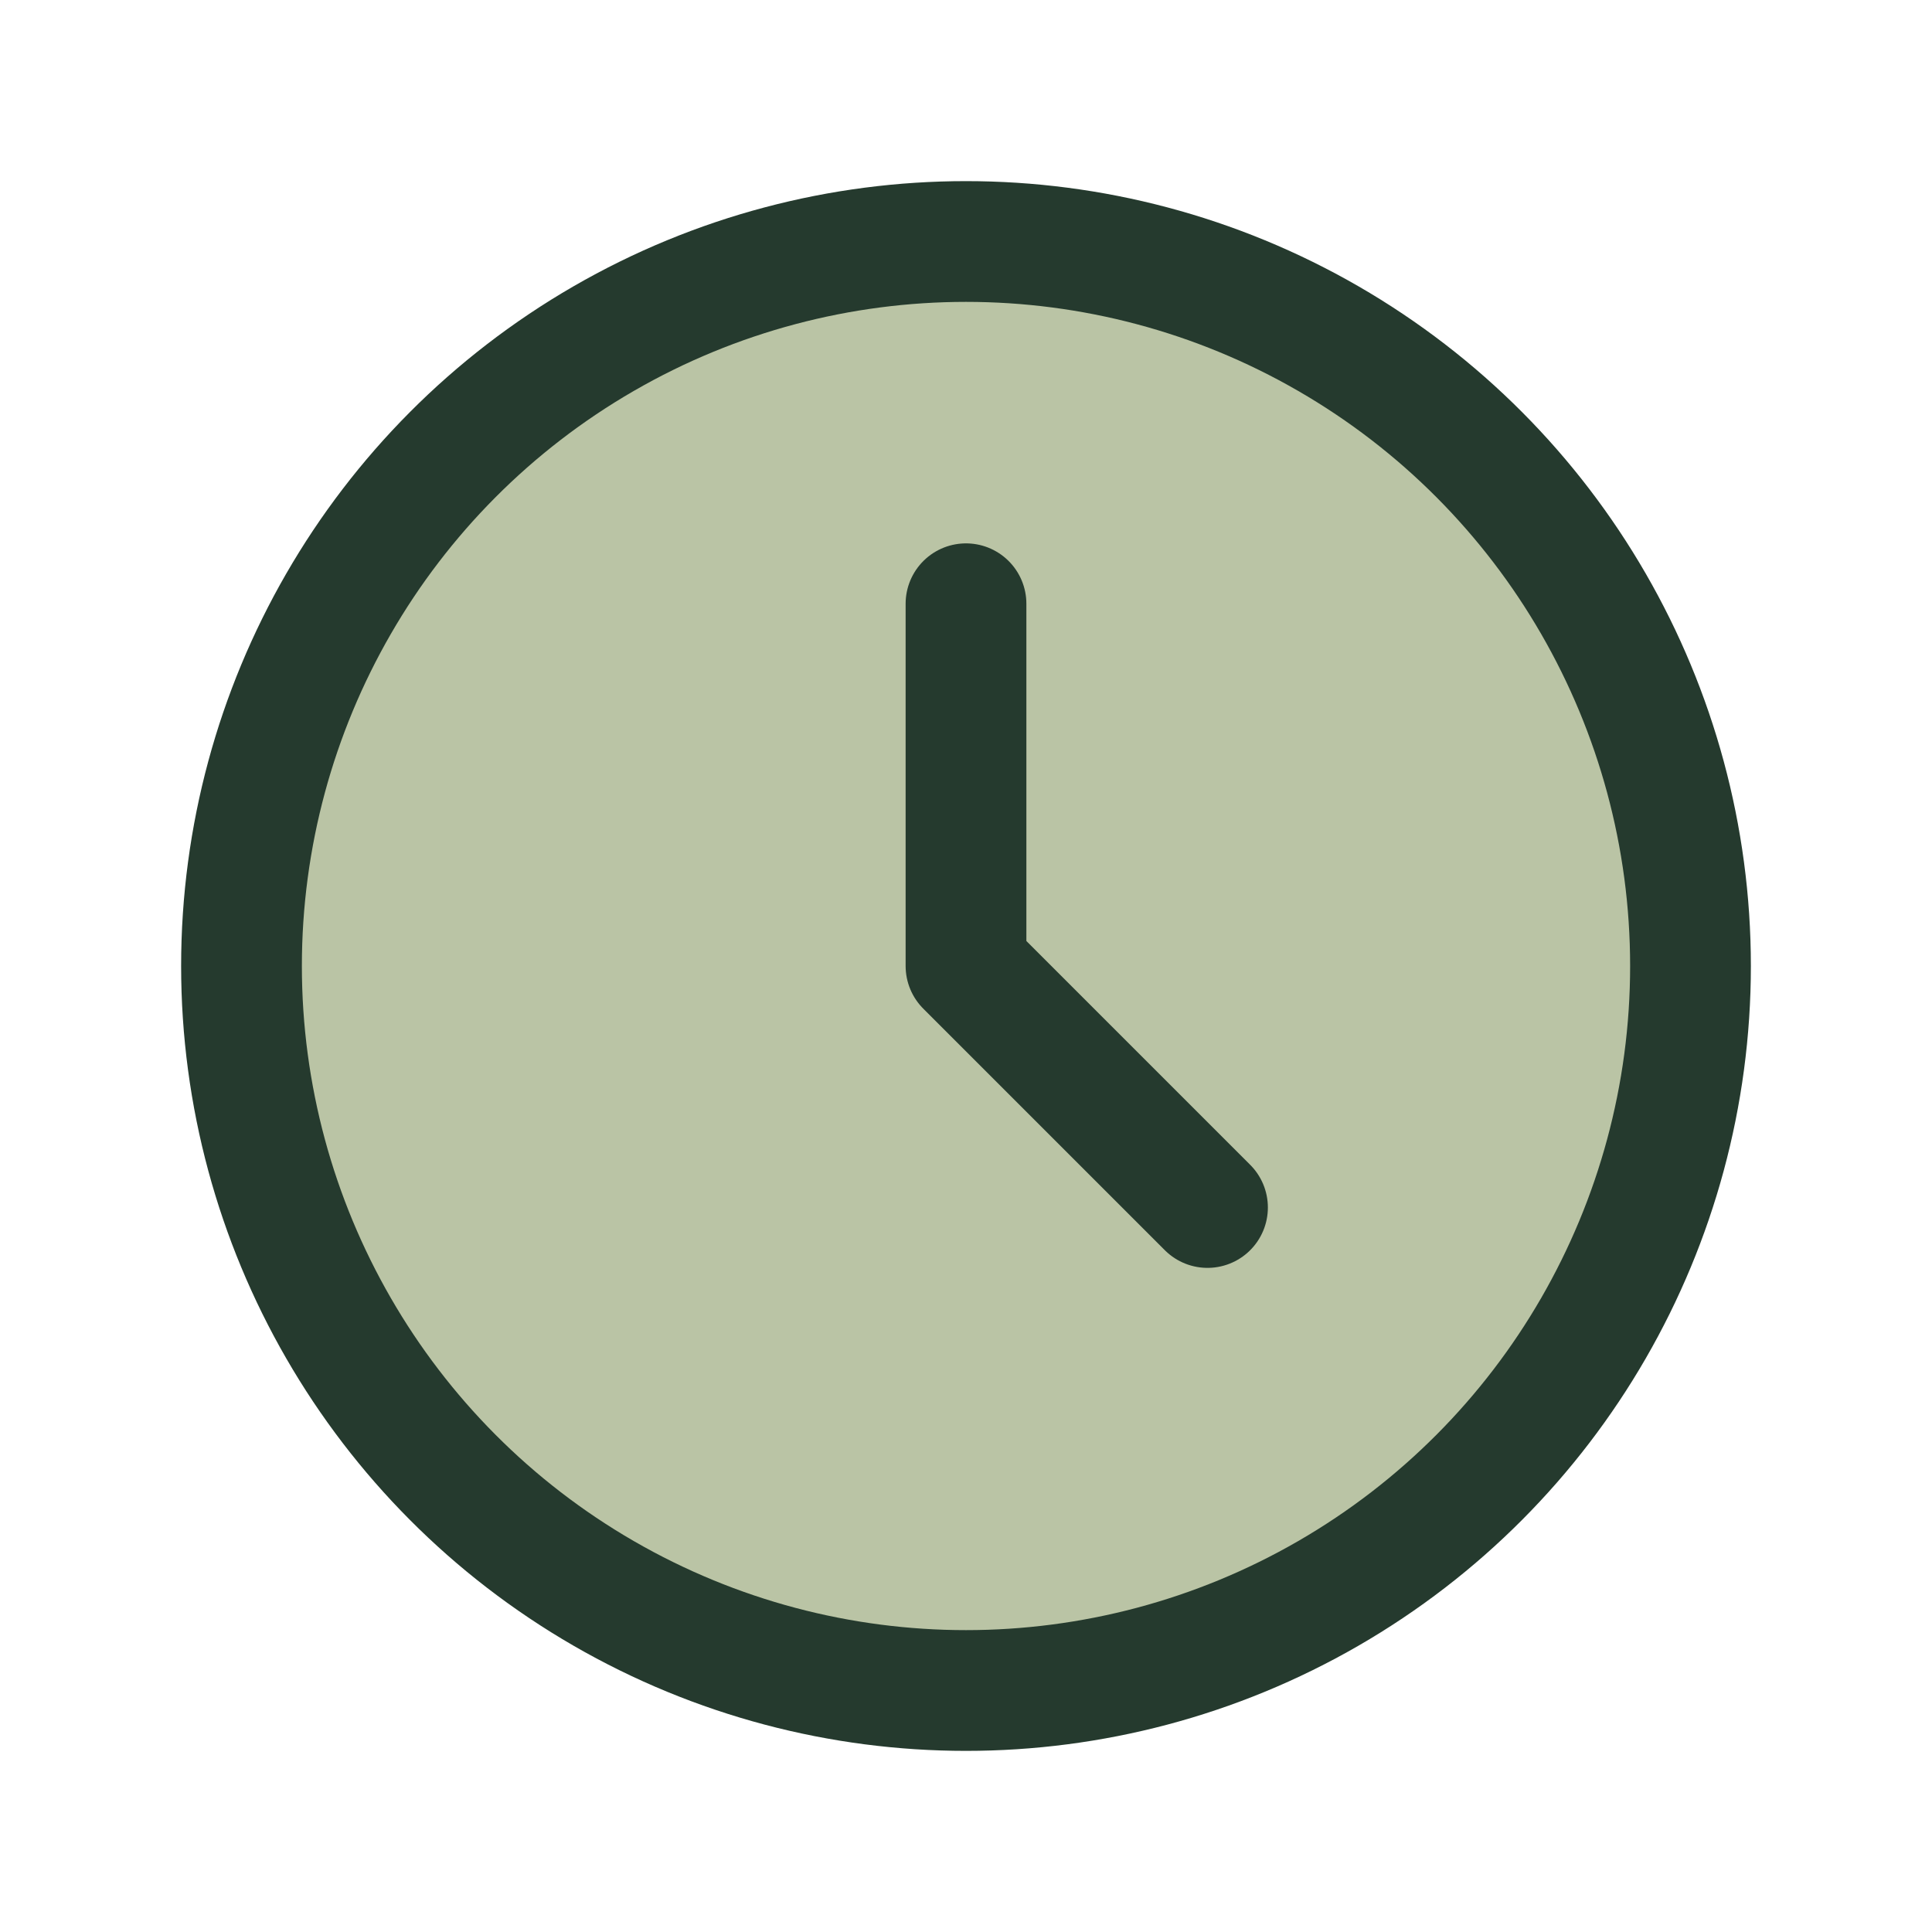
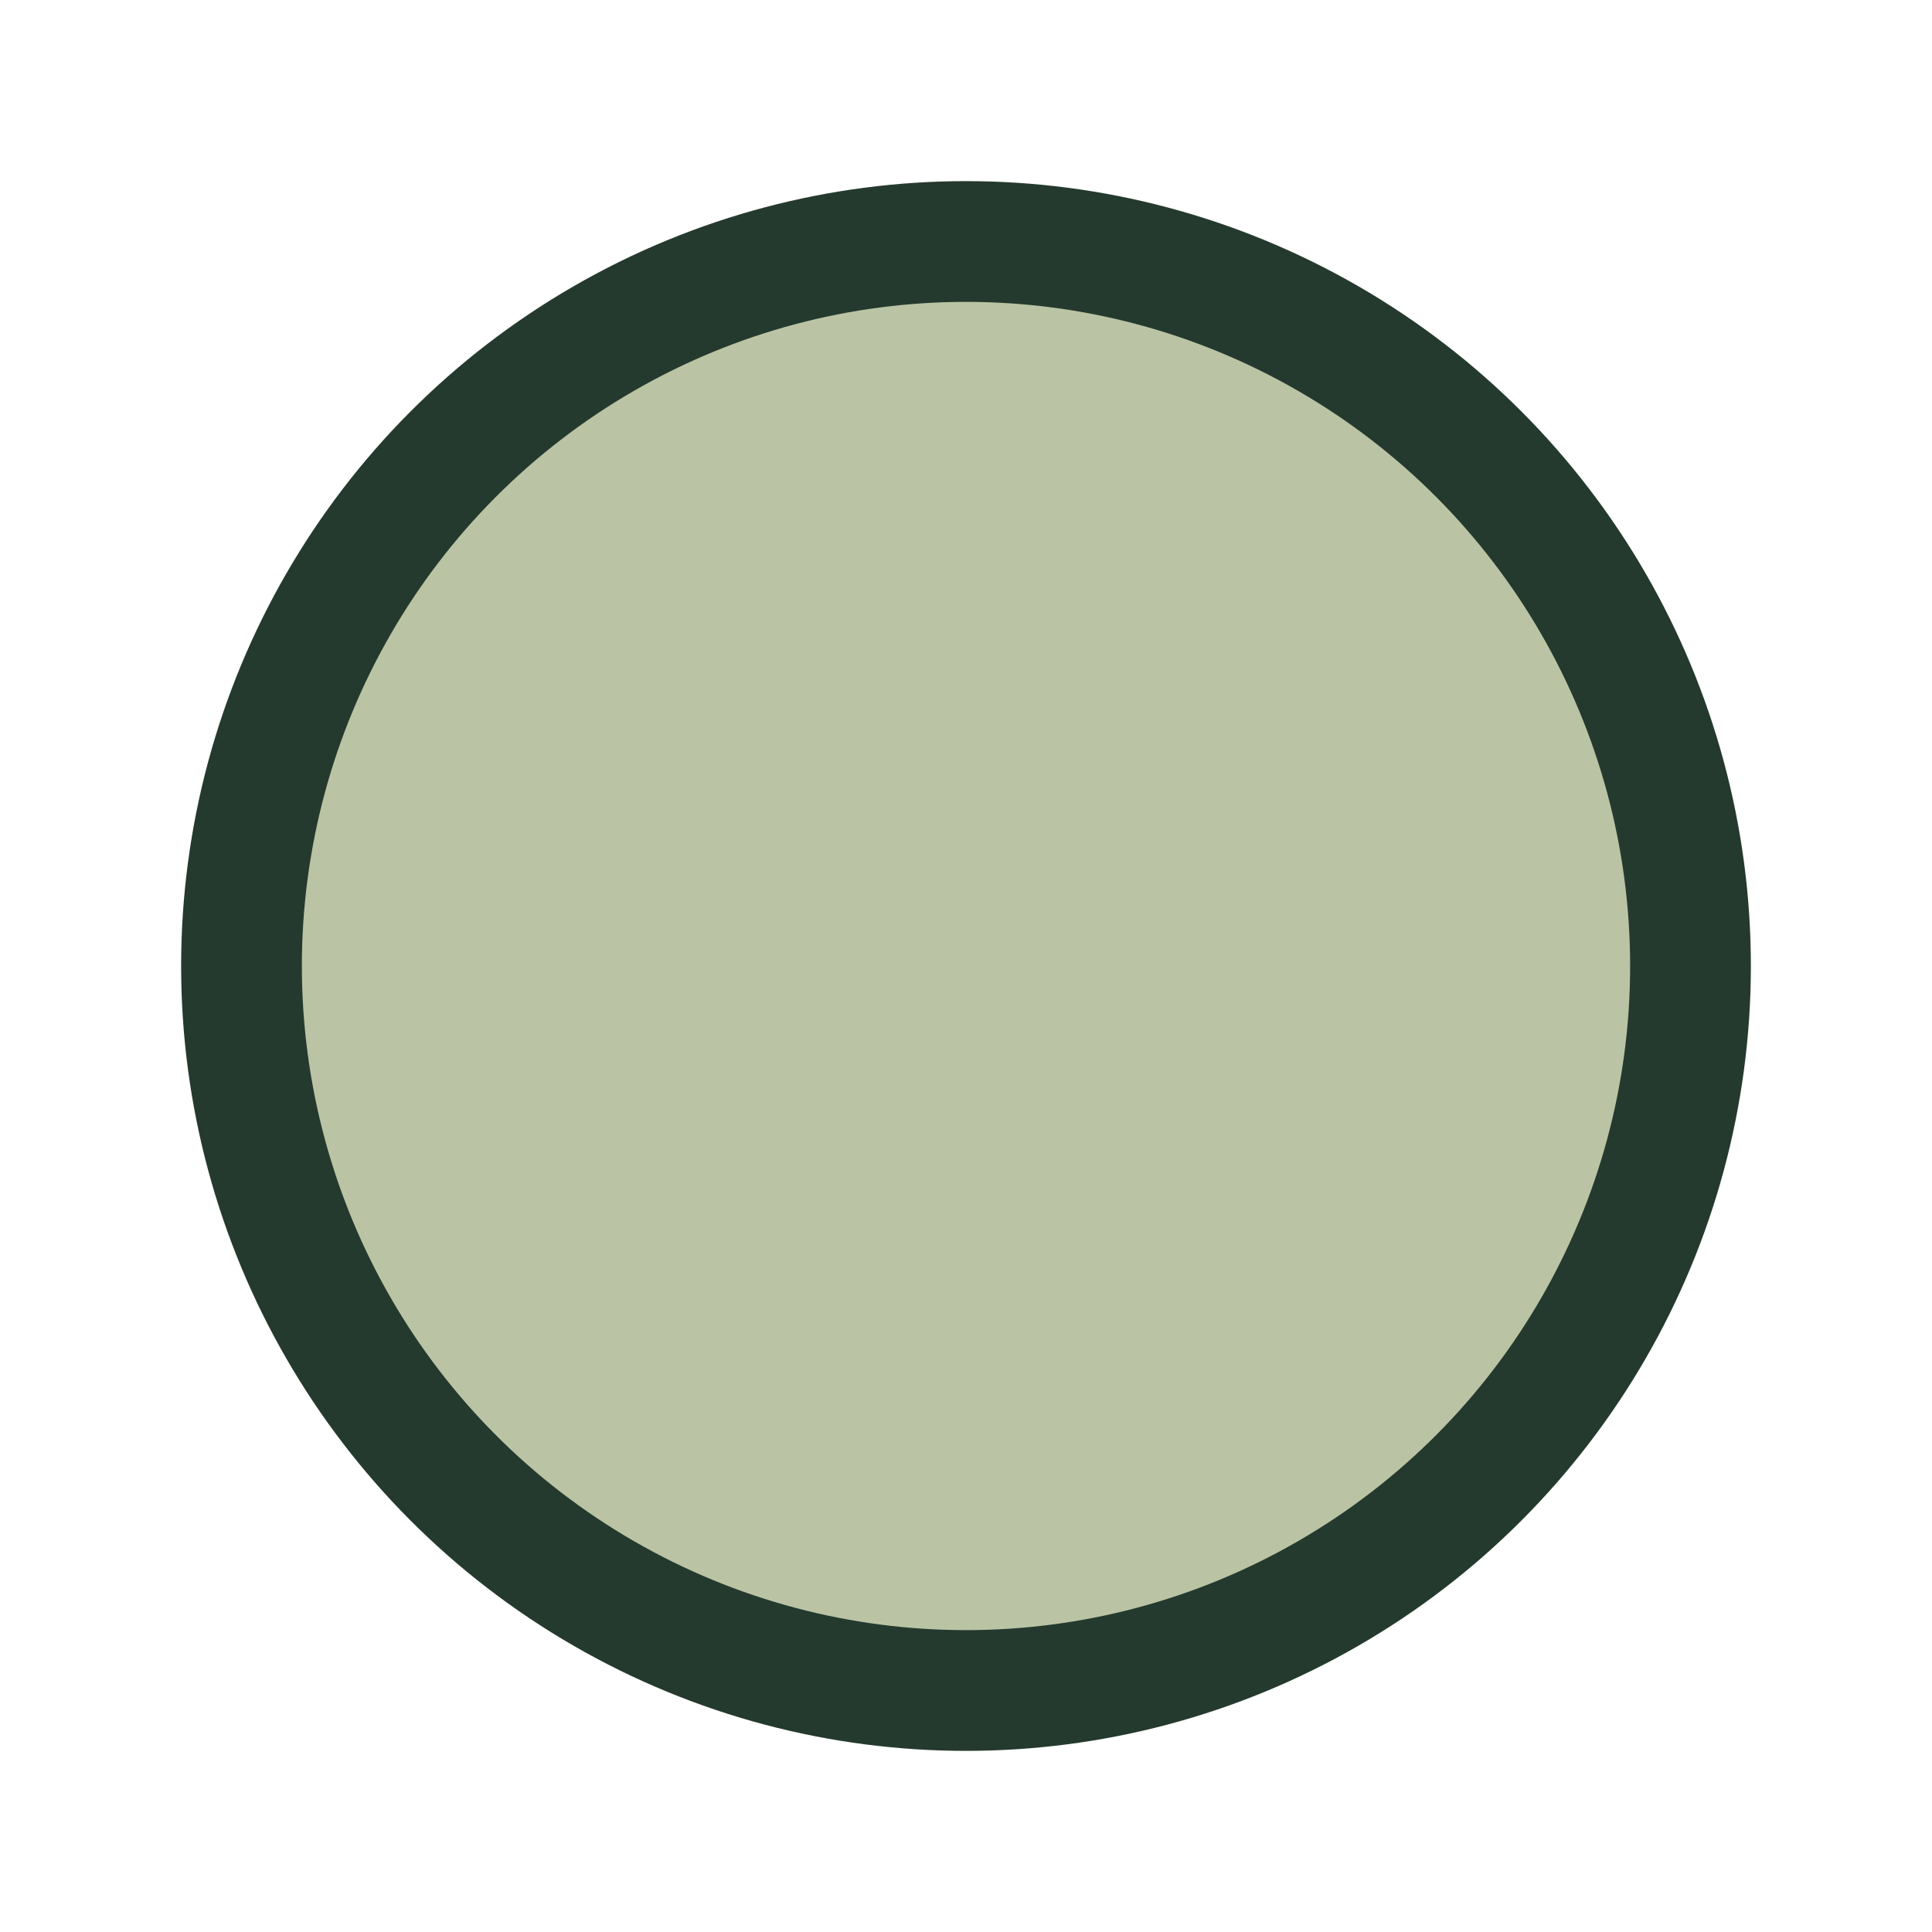
<svg xmlns="http://www.w3.org/2000/svg" width="32" height="32" viewBox="0 0 32 32">
  <circle cx="16" cy="16" r="12" fill="#BAC4A5" stroke="#253A2E" stroke-width="2" />
-   <path d="M16 16v-6M16 16l4 4" stroke="#253A2E" stroke-width="2" stroke-linecap="round" />
</svg>